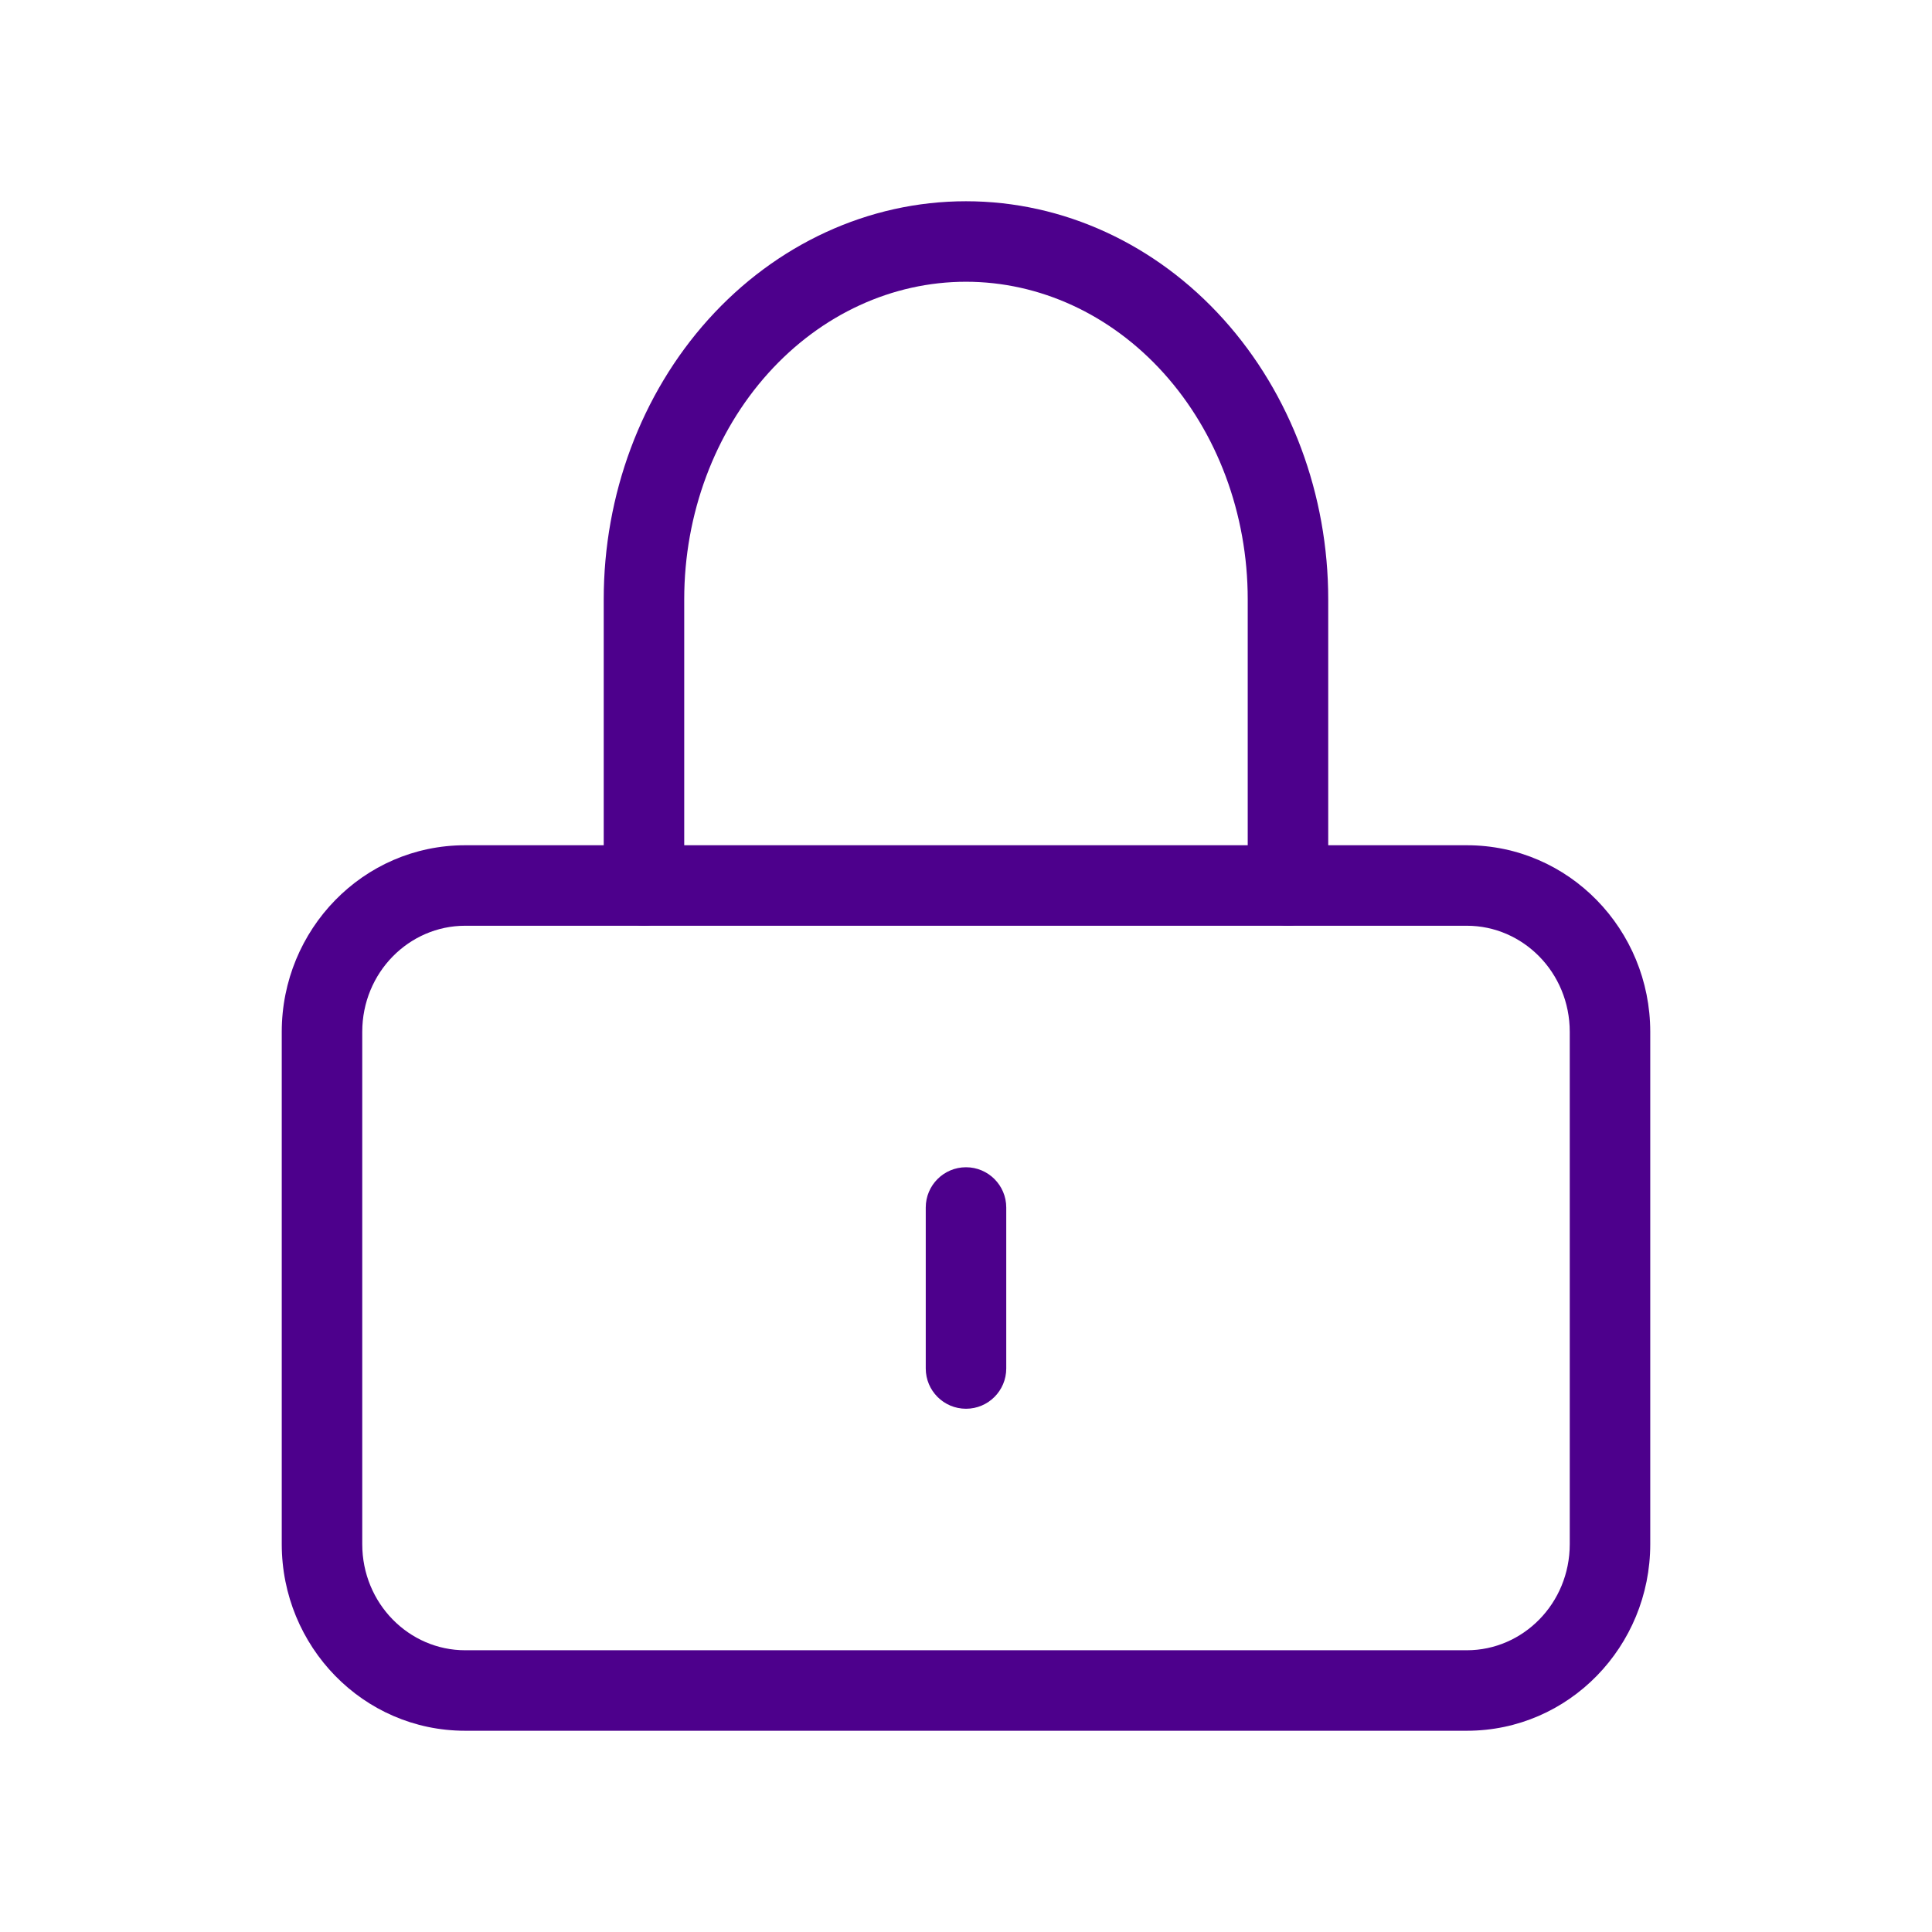
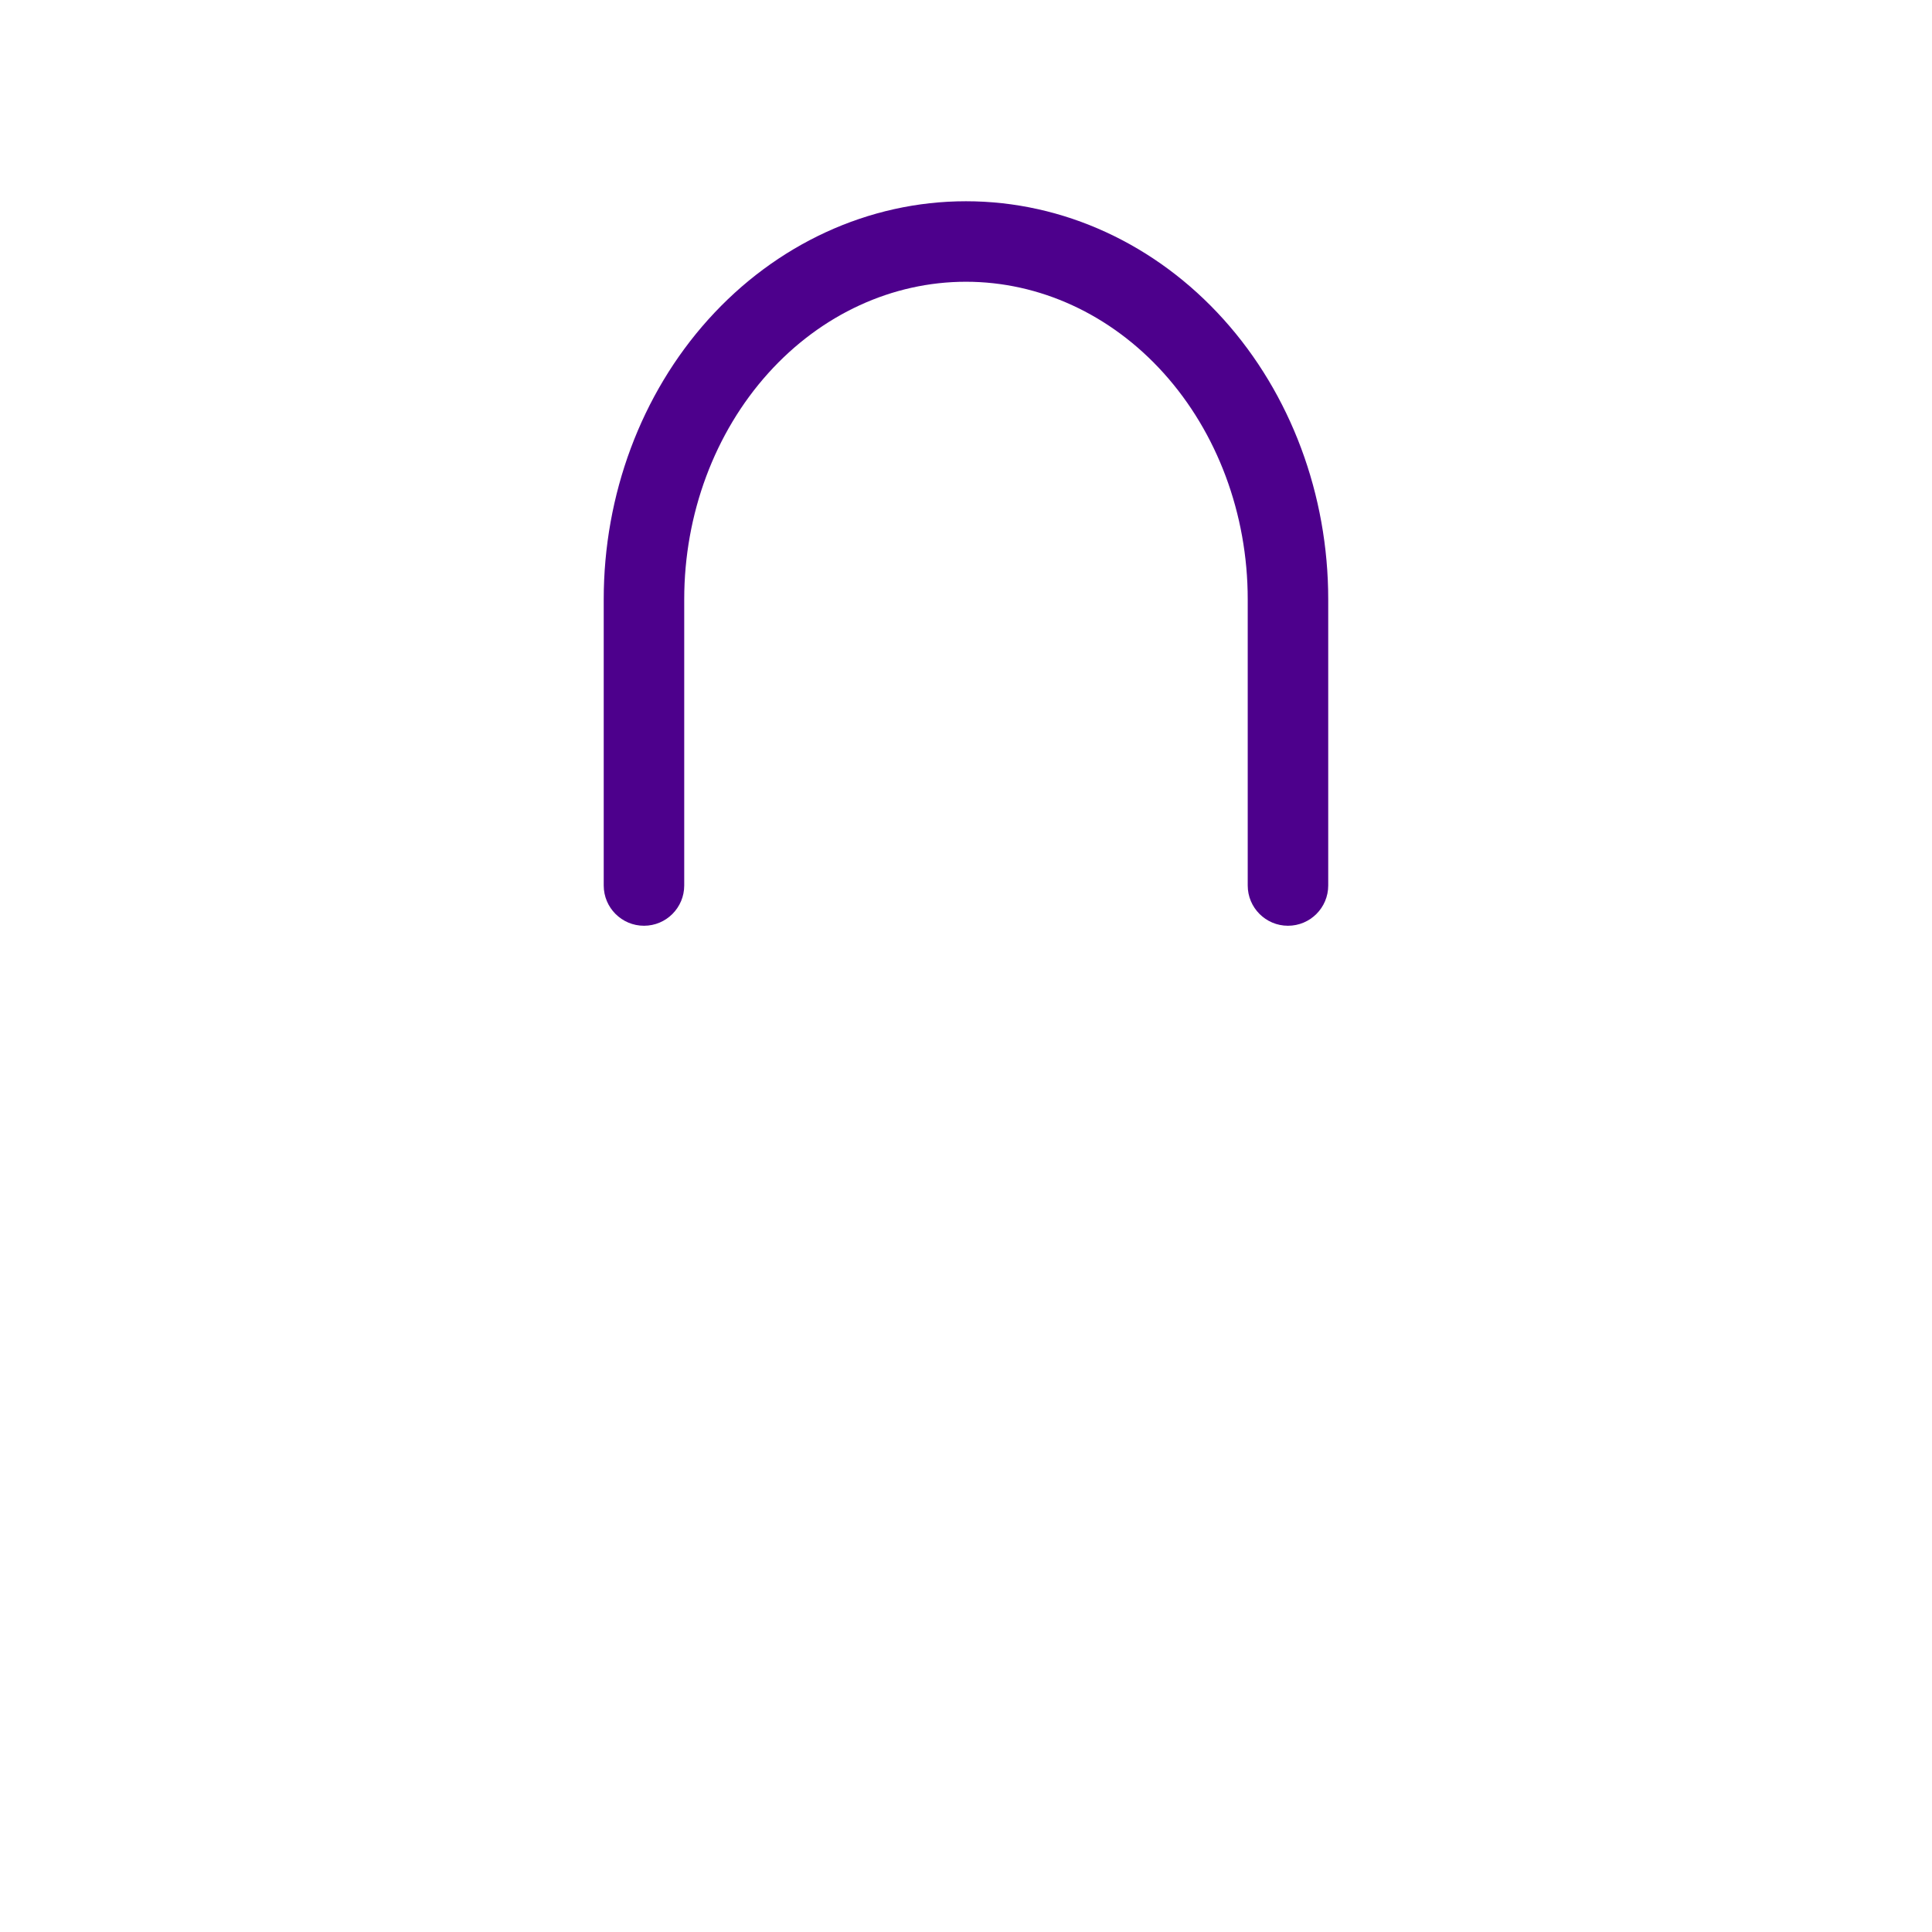
<svg xmlns="http://www.w3.org/2000/svg" width="72" height="72" viewBox="0 0 72 72" fill="none">
-   <path fill-rule="evenodd" clip-rule="evenodd" d="M17.333 34.5C15.248 34.5 13.5 36.239 13.5 38.455V57.545C13.5 59.761 15.248 61.5 17.333 61.5H54.667C56.752 61.5 58.5 59.761 58.5 57.545V38.455C58.5 36.239 56.752 34.5 54.667 34.5H17.333ZM10.5 38.455C10.5 34.646 13.528 31.5 17.333 31.5H54.667C58.472 31.5 61.5 34.646 61.5 38.455V57.545C61.5 61.354 58.472 64.5 54.667 64.5H17.333C13.528 64.5 10.5 61.354 10.5 57.545V38.455Z" fill="#4D008C" />
  <path fill-rule="evenodd" clip-rule="evenodd" d="M35.999 10.5C33.269 10.5 30.613 11.704 28.629 13.909C26.64 16.119 25.499 19.147 25.499 22.333V33C25.499 33.828 24.828 34.5 23.999 34.5C23.171 34.5 22.499 33.828 22.499 33V22.333C22.499 18.447 23.887 14.693 26.399 11.902C28.916 9.106 32.365 7.5 35.999 7.5C39.634 7.5 43.083 9.106 45.599 11.902C48.111 14.693 49.499 18.447 49.499 22.333V33C49.499 33.828 48.828 34.5 47.999 34.5C47.171 34.5 46.499 33.828 46.499 33V22.333C46.499 19.147 45.359 16.119 43.37 13.909C41.385 11.704 38.73 10.5 35.999 10.5Z" fill="#4D008C" />
-   <path fill-rule="evenodd" clip-rule="evenodd" d="M36 43.5C36.828 43.5 37.5 44.172 37.5 45V51C37.5 51.828 36.828 52.5 36 52.5C35.172 52.5 34.5 51.828 34.5 51V45C34.5 44.172 35.172 43.5 36 43.5Z" fill="#4D008C" />
</svg>